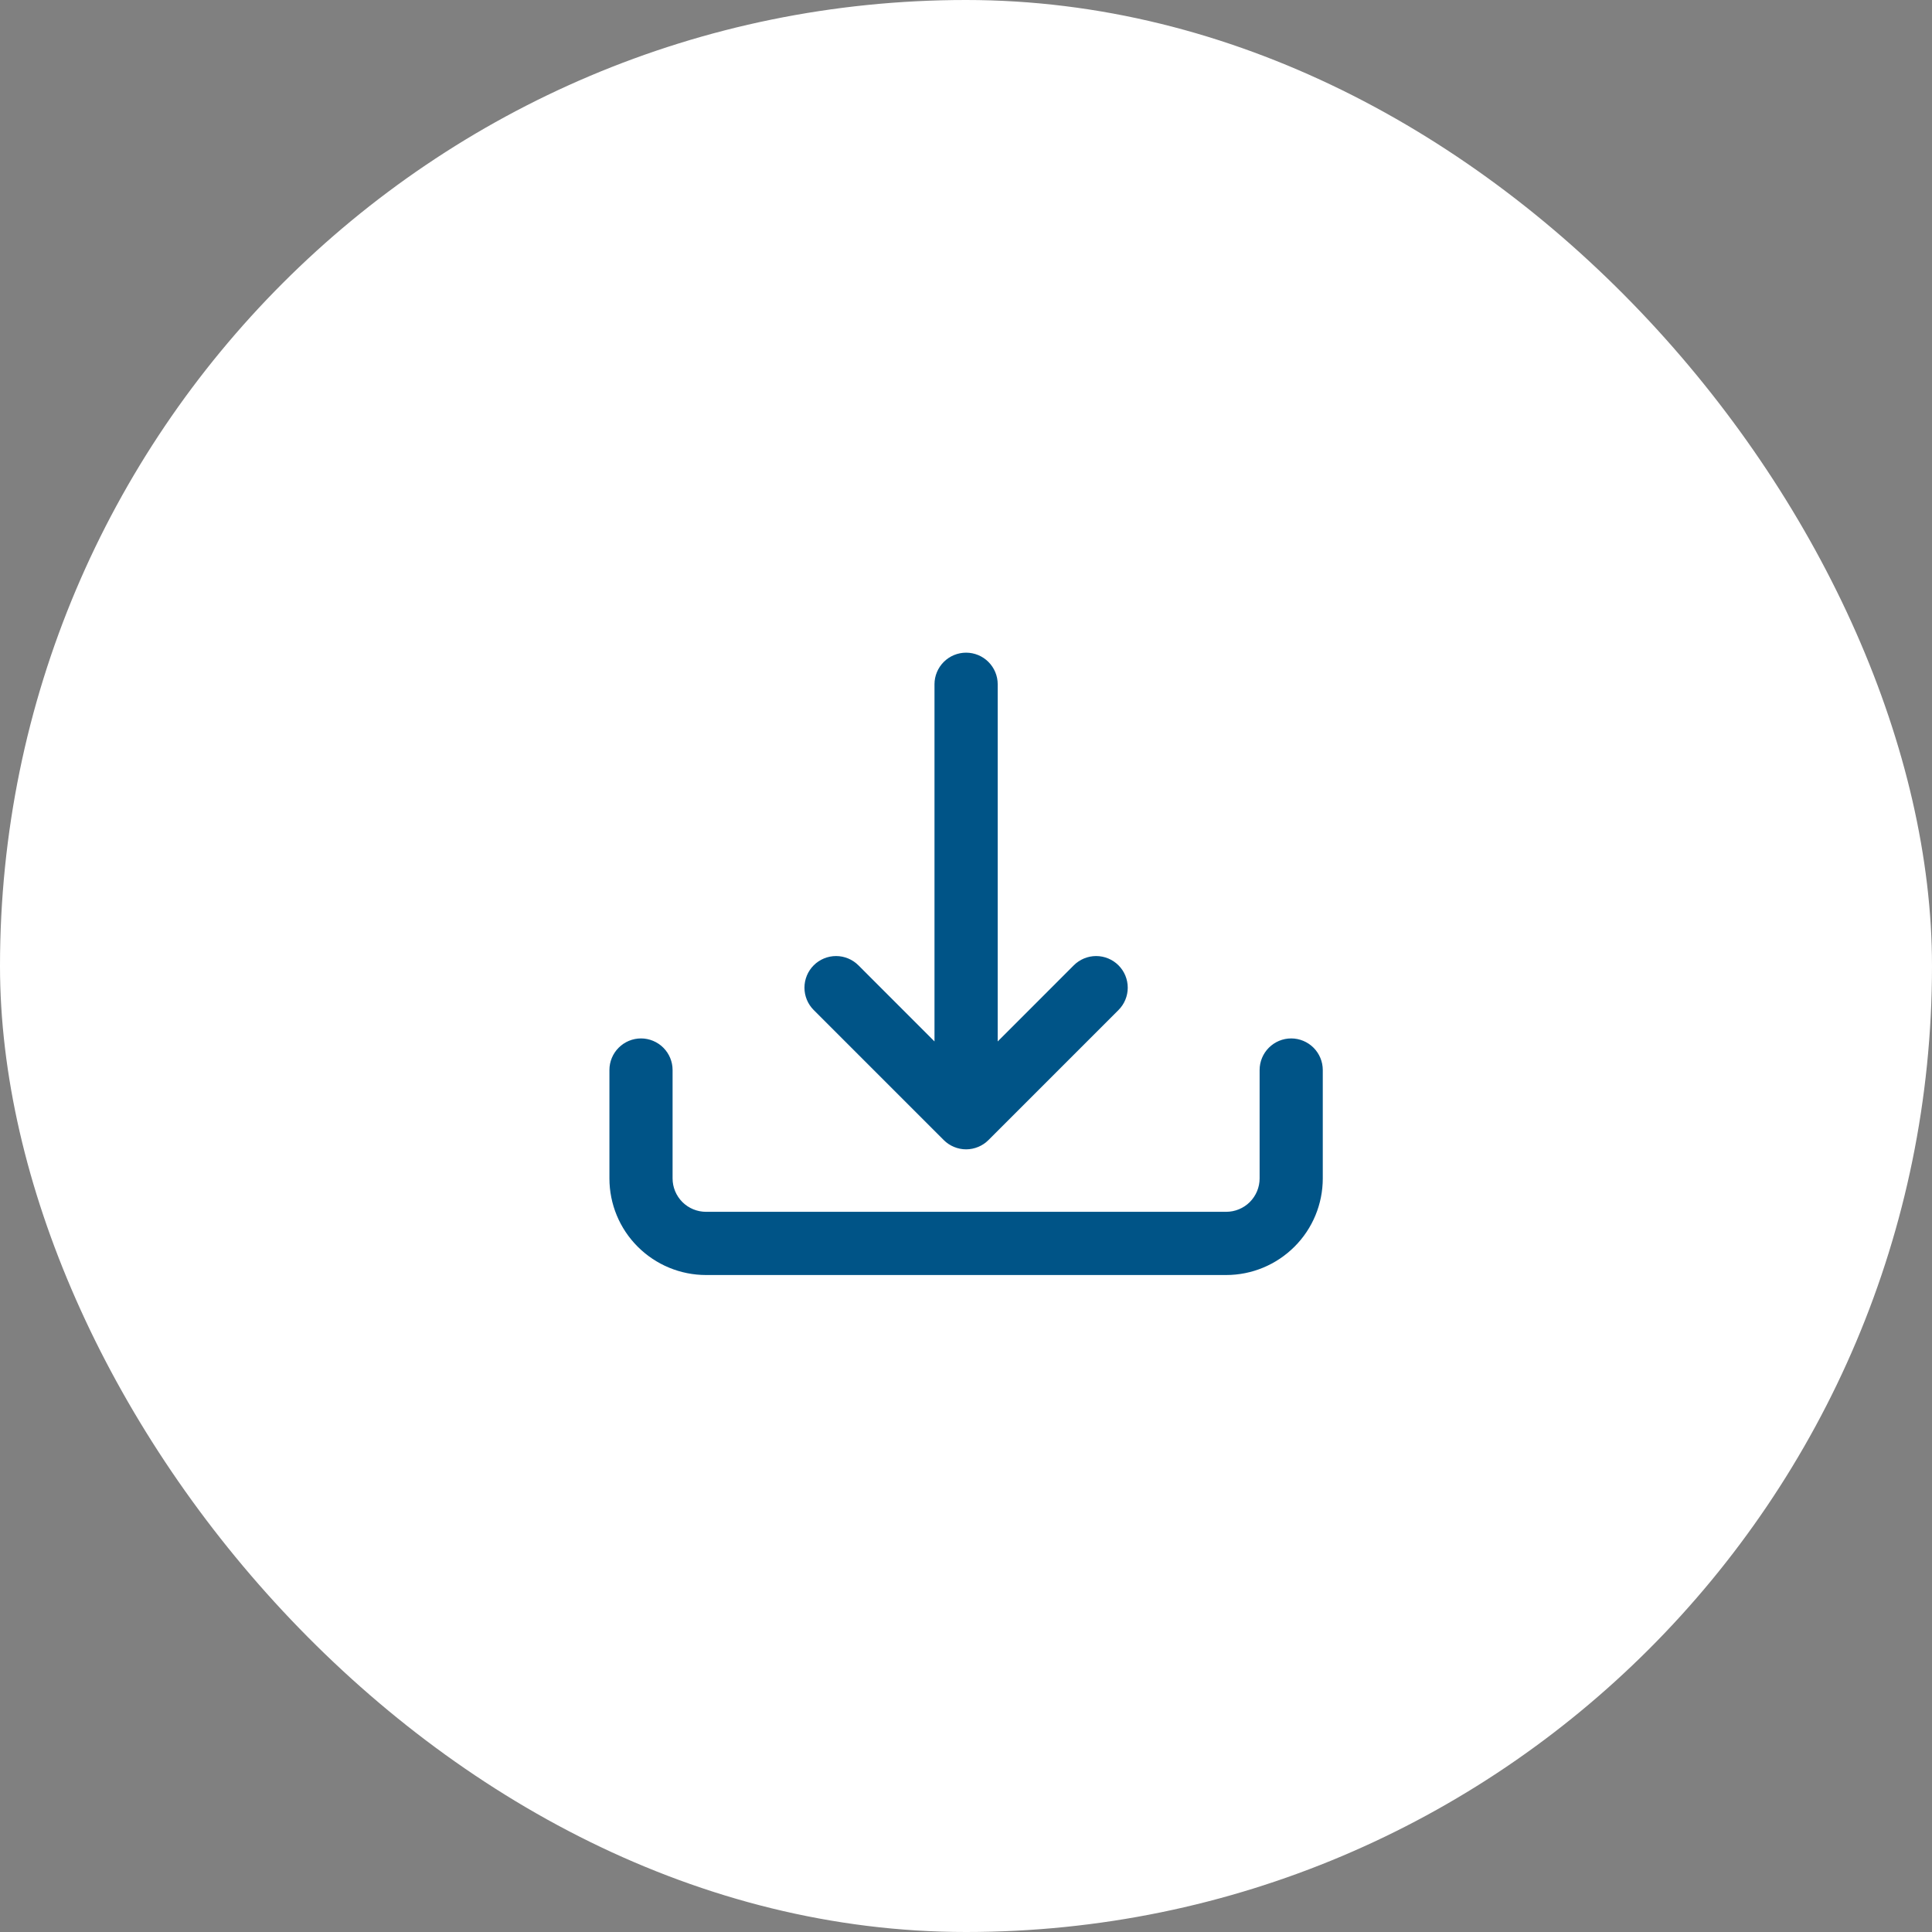
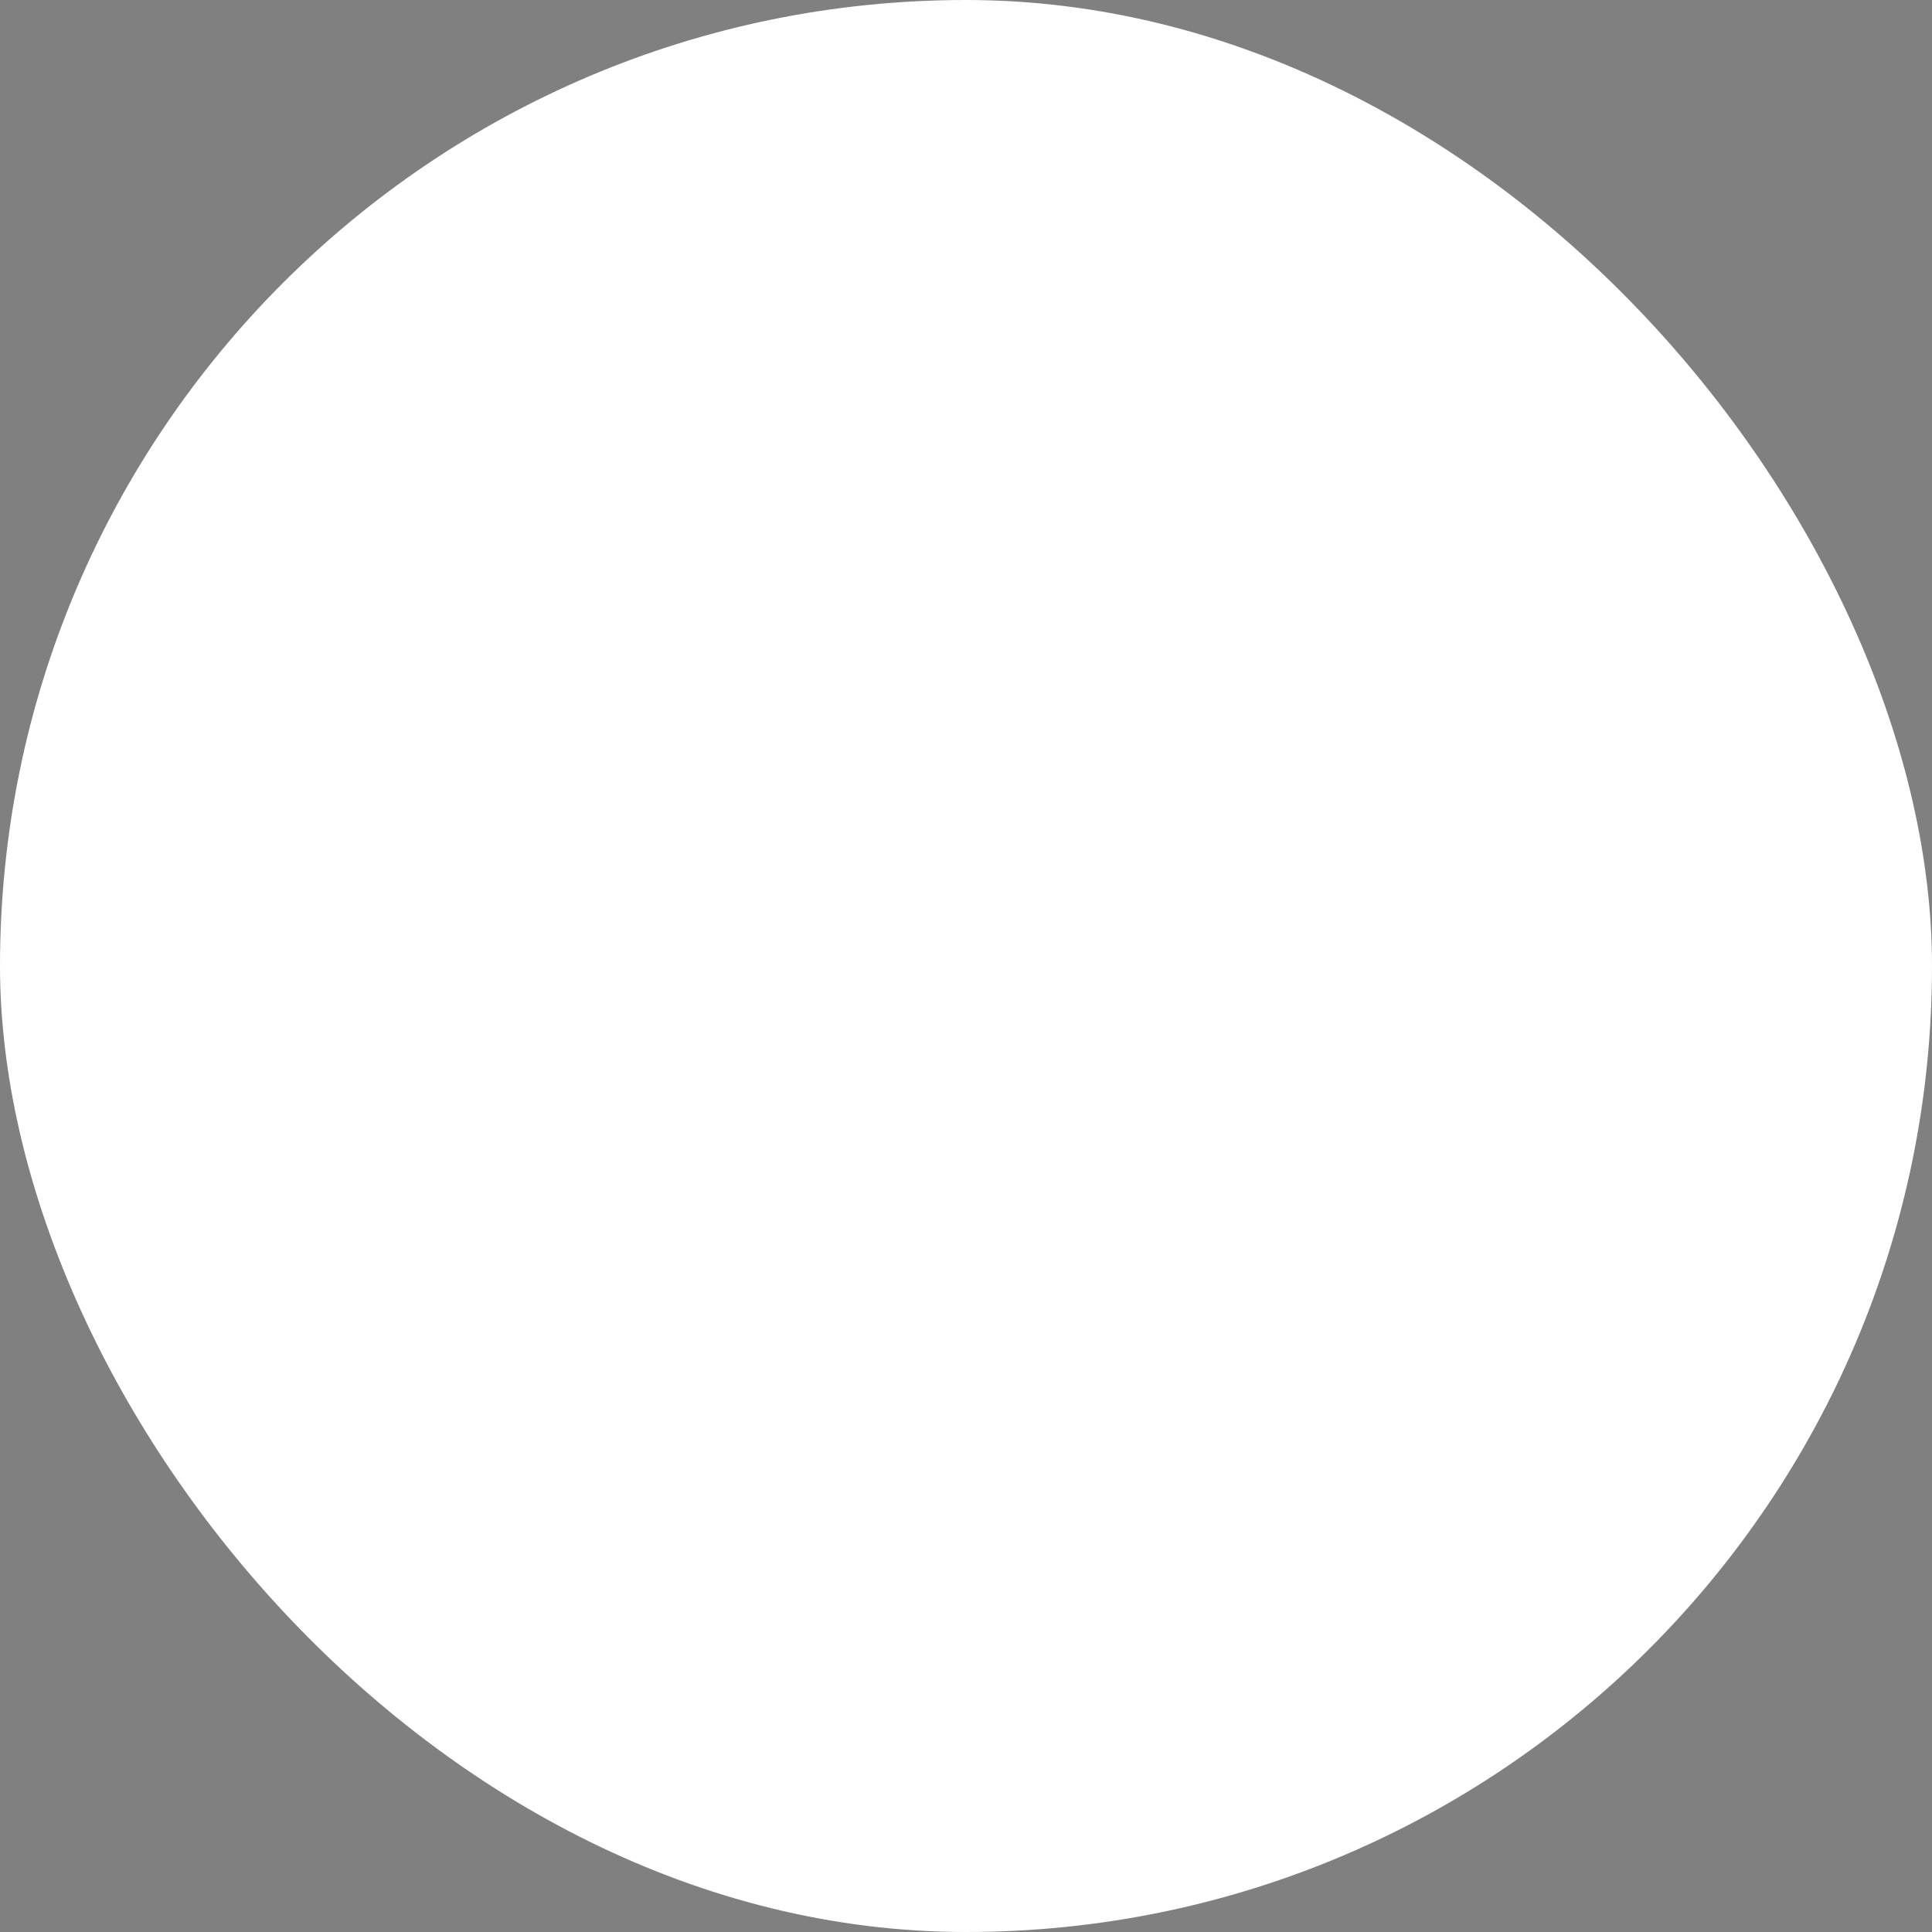
<svg xmlns="http://www.w3.org/2000/svg" width="39" height="39" viewBox="0 0 39 39" fill="none">
  <rect x="0" y="0" width="39" height="39" fill="#808080" stroke="none" />
  <rect width="39" height="39" rx="19.5" fill="white" />
  <g clip-path="url(#clip0_395_39054)">
    <rect width="15" height="14" transform="translate(12 12.5)" fill="white" fill-opacity="0.01" />
    <path d="M12.94 21.163C13.056 21.163 13.167 21.209 13.249 21.291C13.331 21.373 13.377 21.484 13.377 21.6V23.788C13.377 24.02 13.469 24.242 13.633 24.406C13.797 24.57 14.02 24.663 14.252 24.663H24.752C24.984 24.663 25.207 24.57 25.371 24.406C25.535 24.242 25.627 24.02 25.627 23.788V21.6C25.627 21.484 25.673 21.373 25.755 21.291C25.837 21.209 25.948 21.163 26.064 21.163C26.18 21.163 26.292 21.209 26.374 21.291C26.456 21.373 26.502 21.484 26.502 21.6V23.788C26.502 24.252 26.318 24.697 25.989 25.025C25.661 25.353 25.216 25.538 24.752 25.538H14.252C13.788 25.538 13.343 25.353 13.014 25.025C12.686 24.697 12.502 24.252 12.502 23.788V21.6C12.502 21.484 12.548 21.373 12.63 21.291C12.712 21.209 12.823 21.163 12.94 21.163Z" fill="#005487" />
    <path d="M19.192 22.872C19.233 22.913 19.281 22.945 19.334 22.967C19.387 22.989 19.444 23.001 19.502 23.001C19.559 23.001 19.616 22.989 19.67 22.967C19.723 22.945 19.771 22.913 19.812 22.872L22.437 20.247C22.519 20.165 22.565 20.054 22.565 19.938C22.565 19.821 22.519 19.71 22.437 19.628C22.355 19.546 22.243 19.499 22.127 19.499C22.011 19.499 21.899 19.546 21.817 19.628L19.939 21.506V13.812C19.939 13.697 19.893 13.585 19.811 13.503C19.729 13.421 19.618 13.375 19.502 13.375C19.386 13.375 19.275 13.421 19.193 13.503C19.11 13.585 19.064 13.697 19.064 13.812V21.506L17.187 19.628C17.105 19.546 16.993 19.499 16.877 19.499C16.761 19.499 16.649 19.546 16.567 19.628C16.485 19.71 16.439 19.821 16.439 19.938C16.439 20.054 16.485 20.165 16.567 20.247L19.192 22.872Z" fill="#005487" />
    <path d="M13.249 21.291L13.107 21.432L13.249 21.291ZM25.755 21.291L25.896 21.432L25.755 21.291ZM26.374 21.291L26.232 21.432L26.374 21.291ZM13.014 25.025L13.156 24.884L13.014 25.025ZM12.502 23.788H12.302H12.502ZM12.502 21.6H12.302H12.502ZM12.63 21.291L12.771 21.432L12.63 21.291ZM19.192 22.872L19.334 22.731L19.334 22.731L19.192 22.872ZM19.812 22.872L19.67 22.731L19.67 22.731L19.812 22.872ZM21.817 19.628L21.676 19.486L21.676 19.486L21.817 19.628ZM19.939 21.506H19.739V21.989L20.081 21.648L19.939 21.506ZM19.811 13.503L19.67 13.645L19.811 13.503ZM19.502 13.375V13.175V13.375ZM19.193 13.503L19.334 13.645L19.193 13.503ZM19.064 21.506L18.923 21.648L19.265 21.989V21.506H19.064ZM17.187 19.628L17.328 19.486L17.328 19.486L17.187 19.628ZM16.567 19.628L16.426 19.486L16.567 19.628ZM16.567 20.247L16.426 20.389H16.426L16.567 20.247ZM12.94 21.363C13.002 21.363 13.063 21.387 13.107 21.432L13.39 21.149C13.271 21.03 13.108 20.962 12.94 20.962V21.363ZM13.107 21.432C13.152 21.477 13.177 21.537 13.177 21.6H13.577C13.577 21.431 13.51 21.269 13.39 21.149L13.107 21.432ZM13.177 21.6V23.788H13.577V21.6H13.177ZM13.177 23.788C13.177 24.073 13.29 24.346 13.492 24.548L13.775 24.265C13.648 24.138 13.577 23.966 13.577 23.788H13.177ZM13.492 24.548C13.693 24.749 13.967 24.863 14.252 24.863V24.462C14.073 24.462 13.901 24.391 13.775 24.265L13.492 24.548ZM14.252 24.863H24.752V24.462H14.252V24.863ZM24.752 24.863C25.037 24.863 25.311 24.749 25.512 24.548L25.229 24.265C25.103 24.391 24.931 24.462 24.752 24.462V24.863ZM25.512 24.548C25.714 24.346 25.827 24.073 25.827 23.788H25.427C25.427 23.966 25.356 24.138 25.229 24.265L25.512 24.548ZM25.827 23.788V21.6H25.427V23.788H25.827ZM25.827 21.6C25.827 21.537 25.852 21.477 25.896 21.432L25.614 21.149C25.494 21.269 25.427 21.431 25.427 21.6H25.827ZM25.896 21.432C25.941 21.387 26.002 21.363 26.064 21.363V20.962C25.895 20.962 25.733 21.03 25.614 21.149L25.896 21.432ZM26.064 21.363C26.127 21.363 26.188 21.387 26.232 21.432L26.515 21.149C26.396 21.03 26.233 20.962 26.064 20.962V21.363ZM26.232 21.432C26.277 21.477 26.302 21.537 26.302 21.6H26.702C26.702 21.431 26.635 21.269 26.515 21.149L26.232 21.432ZM26.302 21.6V23.788H26.702V21.6H26.302ZM26.302 23.788C26.302 24.199 26.139 24.593 25.848 24.884L26.131 25.166C26.497 24.801 26.702 24.305 26.702 23.788H26.302ZM25.848 24.884C25.557 25.174 25.163 25.337 24.752 25.337V25.738C25.269 25.738 25.765 25.532 26.131 25.166L25.848 24.884ZM24.752 25.337H14.252V25.738H24.752V25.337ZM14.252 25.337C13.841 25.337 13.447 25.174 13.156 24.884L12.873 25.166C13.239 25.532 13.735 25.738 14.252 25.738V25.337ZM13.156 24.884C12.865 24.593 12.702 24.199 12.702 23.788H12.302C12.302 24.305 12.507 24.801 12.873 25.166L13.156 24.884ZM12.702 23.788V21.6H12.302V23.788H12.702ZM12.702 21.6C12.702 21.537 12.727 21.477 12.771 21.432L12.489 21.149C12.369 21.269 12.302 21.431 12.302 21.6H12.702ZM12.771 21.432C12.816 21.387 12.877 21.363 12.94 21.363V20.962C12.77 20.962 12.608 21.03 12.489 21.149L12.771 21.432ZM19.051 23.014C19.11 23.073 19.18 23.12 19.258 23.152L19.411 22.783C19.382 22.771 19.356 22.753 19.334 22.731L19.051 23.014ZM19.258 23.152C19.335 23.184 19.418 23.201 19.502 23.201V22.801C19.471 22.801 19.44 22.795 19.411 22.783L19.258 23.152ZM19.502 23.201C19.586 23.201 19.669 23.184 19.746 23.152L19.593 22.783C19.564 22.795 19.533 22.801 19.502 22.801V23.201ZM19.746 23.152C19.824 23.12 19.894 23.073 19.953 23.014L19.67 22.731C19.648 22.753 19.622 22.771 19.593 22.783L19.746 23.152ZM19.953 23.014L22.578 20.389L22.295 20.106L19.67 22.731L19.953 23.014ZM22.578 20.389C22.698 20.269 22.765 20.107 22.765 19.938H22.365C22.365 20.001 22.34 20.061 22.295 20.106L22.578 20.389ZM22.765 19.938C22.765 19.768 22.698 19.606 22.578 19.486L22.295 19.769C22.34 19.814 22.365 19.874 22.365 19.938H22.765ZM22.578 19.486C22.459 19.367 22.296 19.299 22.127 19.299V19.699C22.19 19.699 22.251 19.724 22.295 19.769L22.578 19.486ZM22.127 19.299C21.958 19.299 21.795 19.367 21.676 19.486L21.959 19.769C22.003 19.724 22.064 19.699 22.127 19.699V19.299ZM21.676 19.486L19.798 21.365L20.081 21.648L21.959 19.769L21.676 19.486ZM20.14 21.506V13.812H19.739V21.506H20.14ZM20.14 13.812C20.14 13.643 20.072 13.481 19.953 13.362L19.67 13.645C19.714 13.689 19.739 13.749 19.739 13.812H20.14ZM19.953 13.362C19.833 13.242 19.671 13.175 19.502 13.175V13.575C19.565 13.575 19.625 13.6 19.67 13.645L19.953 13.362ZM19.502 13.175C19.333 13.175 19.171 13.242 19.051 13.362L19.334 13.645C19.379 13.6 19.439 13.575 19.502 13.575V13.175ZM19.051 13.362C18.932 13.481 18.864 13.643 18.864 13.812H19.265C19.265 13.749 19.29 13.689 19.334 13.645L19.051 13.362ZM18.864 13.812V21.506H19.265V13.812H18.864ZM19.206 21.365L17.328 19.486L17.045 19.769L18.923 21.648L19.206 21.365ZM17.328 19.486C17.209 19.367 17.046 19.299 16.877 19.299V19.699C16.94 19.699 17.001 19.724 17.045 19.769L17.328 19.486ZM16.877 19.299C16.708 19.299 16.545 19.367 16.426 19.486L16.709 19.769C16.753 19.724 16.814 19.699 16.877 19.699V19.299ZM16.426 19.486C16.306 19.606 16.239 19.768 16.239 19.938H16.639C16.639 19.874 16.664 19.814 16.709 19.769L16.426 19.486ZM16.239 19.938C16.239 20.107 16.306 20.269 16.426 20.389L16.709 20.106C16.664 20.061 16.639 20.001 16.639 19.938H16.239ZM16.426 20.389L19.051 23.014L19.334 22.731L16.709 20.106L16.426 20.389Z" fill="#005487" />
  </g>
  <defs>
    <clipPath id="clip0_395_39054">
-       <rect width="15" height="14" fill="white" transform="translate(12 12.5)" />
-     </clipPath>
+       </clipPath>
  </defs>
</svg>